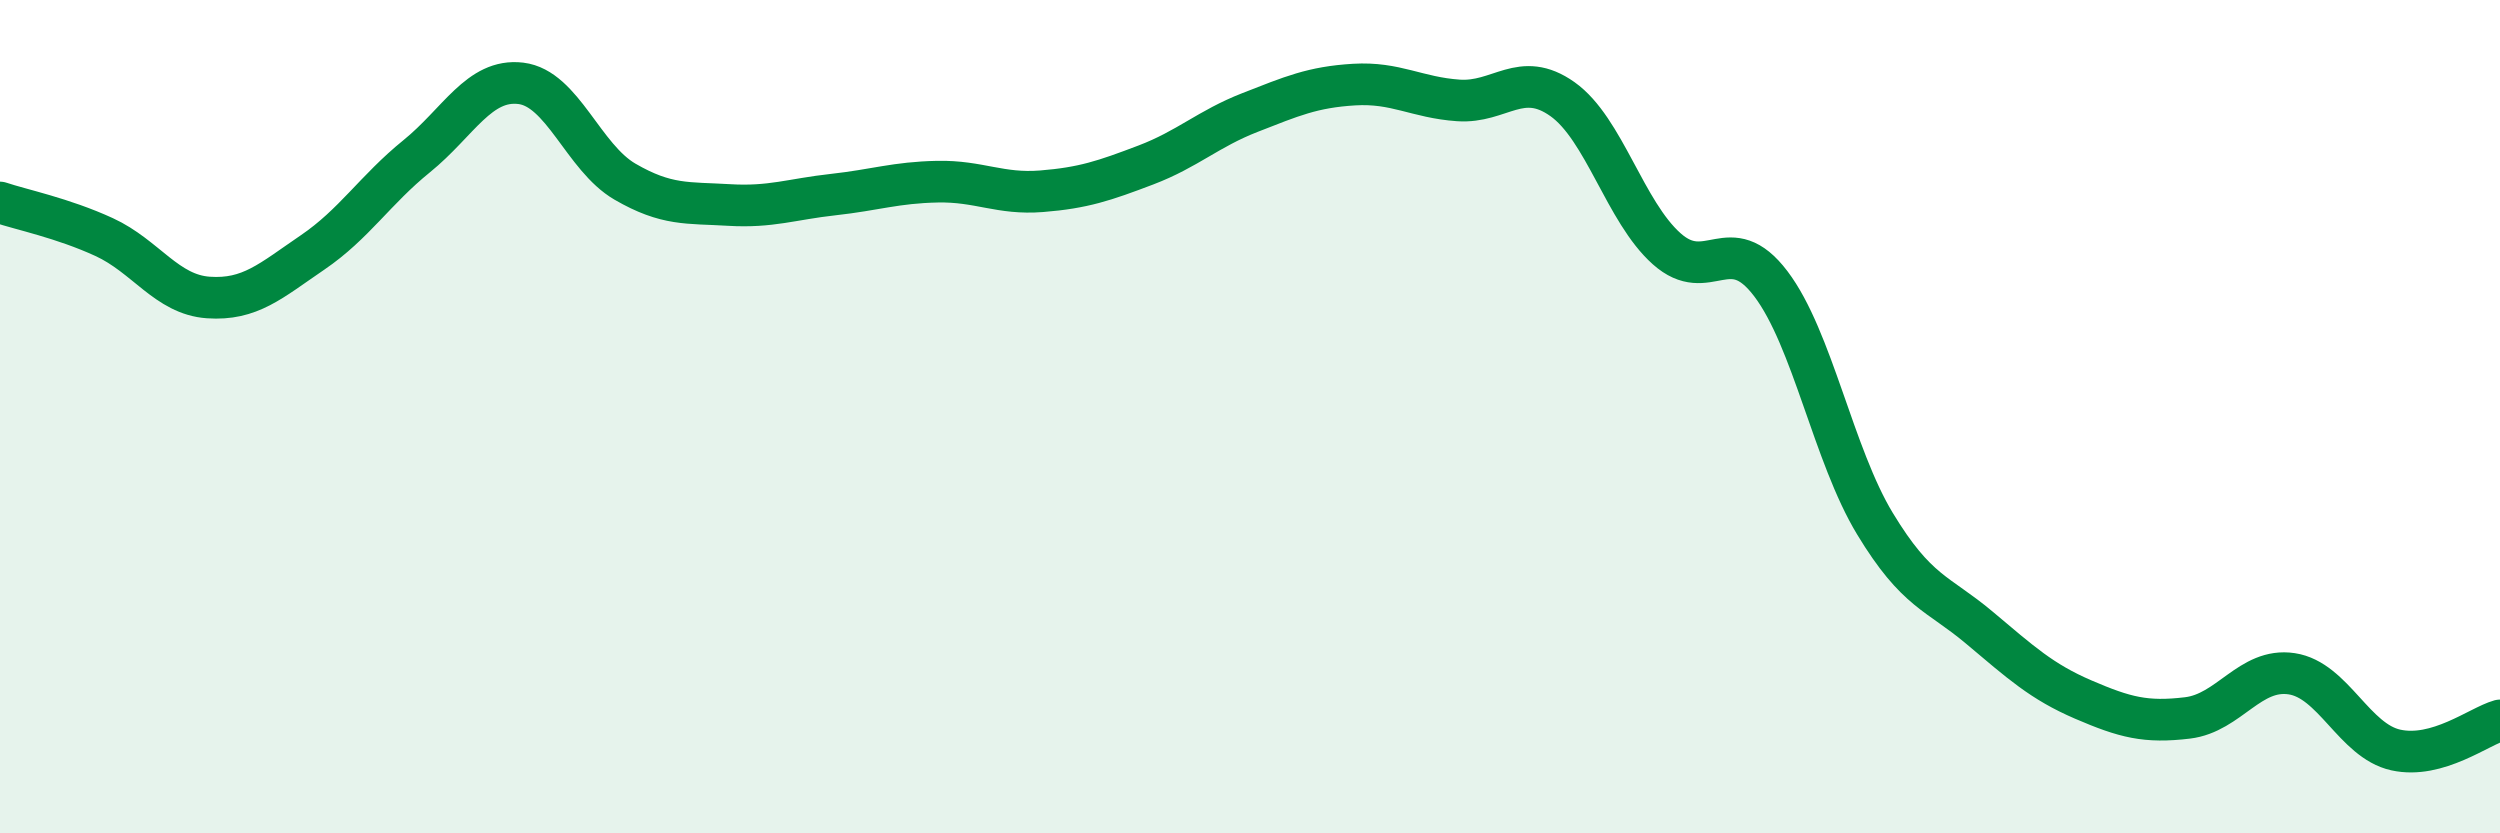
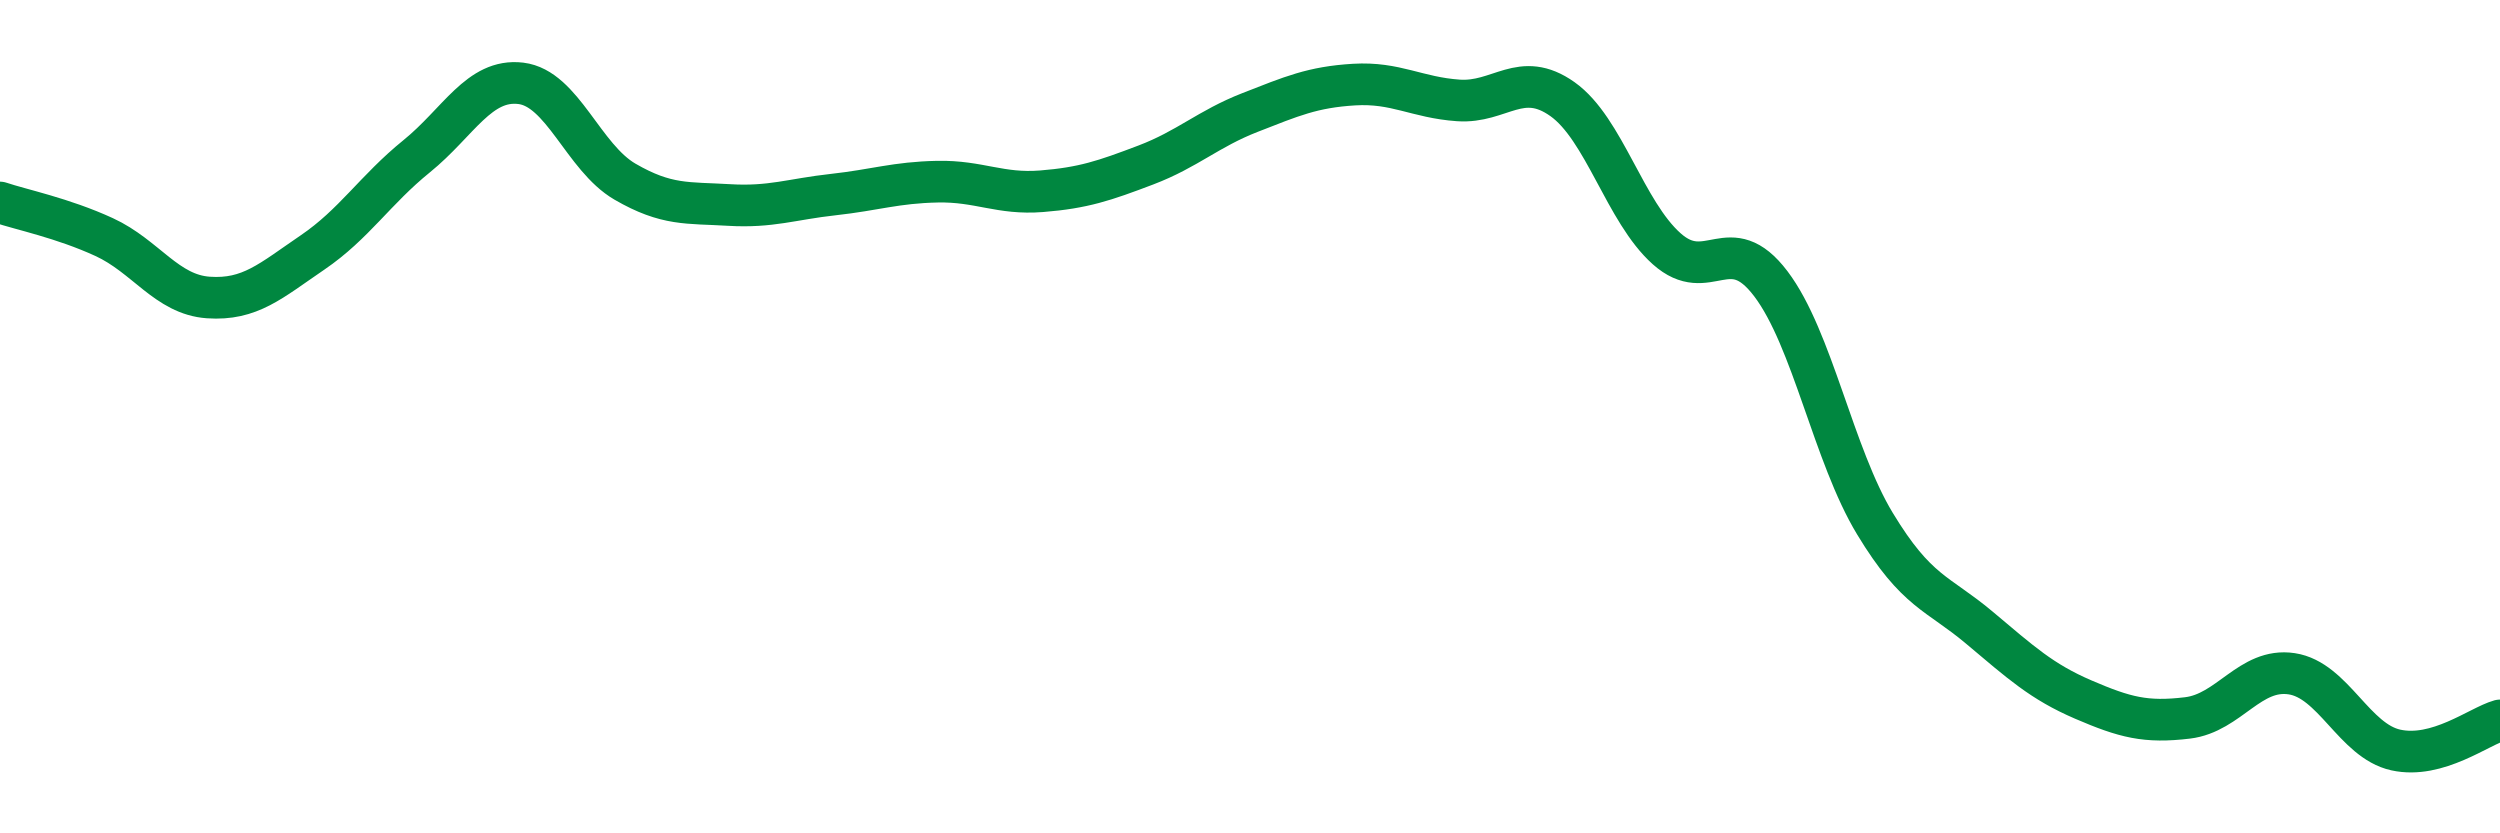
<svg xmlns="http://www.w3.org/2000/svg" width="60" height="20" viewBox="0 0 60 20">
-   <path d="M 0,4.86 C 0.5,5.03 1.5,5.23 2.5,5.69 C 3.5,6.15 4,7.07 5,7.14 C 6,7.21 6.5,6.74 7.5,6.06 C 8.5,5.38 9,4.56 10,3.75 C 11,2.94 11.5,1.88 12.5,2 C 13.5,2.12 14,3.78 15,4.36 C 16,4.94 16.5,4.86 17.5,4.92 C 18.5,4.98 19,4.78 20,4.67 C 21,4.56 21.5,4.38 22.5,4.36 C 23.5,4.34 24,4.67 25,4.59 C 26,4.51 26.5,4.34 27.5,3.96 C 28.5,3.58 29,3.09 30,2.7 C 31,2.31 31.5,2.09 32.5,2.03 C 33.5,1.97 34,2.34 35,2.41 C 36,2.48 36.5,1.67 37.5,2.38 C 38.5,3.09 39,5.08 40,5.97 C 41,6.86 41.5,5.49 42.5,6.81 C 43.5,8.13 44,10.92 45,12.57 C 46,14.22 46.5,14.22 47.5,15.06 C 48.5,15.9 49,16.36 50,16.79 C 51,17.22 51.5,17.35 52.5,17.23 C 53.5,17.11 54,16.02 55,16.17 C 56,16.32 56.5,17.78 57.5,18 C 58.5,18.22 59.5,17.43 60,17.29L60 20L0 20Z" fill="#008740" opacity="0.1" stroke-linecap="round" stroke-linejoin="round" />
  <path d="M 0,4.86 C 0.5,5.03 1.5,5.23 2.5,5.69 C 3.5,6.15 4,7.07 5,7.14 C 6,7.21 6.5,6.74 7.5,6.06 C 8.5,5.38 9,4.56 10,3.75 C 11,2.94 11.5,1.88 12.5,2 C 13.5,2.12 14,3.78 15,4.36 C 16,4.94 16.5,4.86 17.5,4.92 C 18.5,4.98 19,4.78 20,4.67 C 21,4.56 21.5,4.38 22.5,4.36 C 23.5,4.34 24,4.67 25,4.59 C 26,4.51 26.5,4.34 27.5,3.96 C 28.5,3.58 29,3.09 30,2.7 C 31,2.31 31.5,2.09 32.5,2.03 C 33.5,1.97 34,2.34 35,2.41 C 36,2.48 36.5,1.67 37.5,2.38 C 38.5,3.09 39,5.08 40,5.97 C 41,6.86 41.5,5.49 42.5,6.81 C 43.5,8.13 44,10.92 45,12.57 C 46,14.22 46.5,14.22 47.5,15.06 C 48.5,15.9 49,16.36 50,16.79 C 51,17.22 51.5,17.35 52.5,17.23 C 53.5,17.11 54,16.02 55,16.17 C 56,16.32 56.5,17.78 57.5,18 C 58.5,18.22 59.5,17.43 60,17.29" stroke="#008740" stroke-width="1" fill="none" stroke-linecap="round" stroke-linejoin="round" />
</svg>